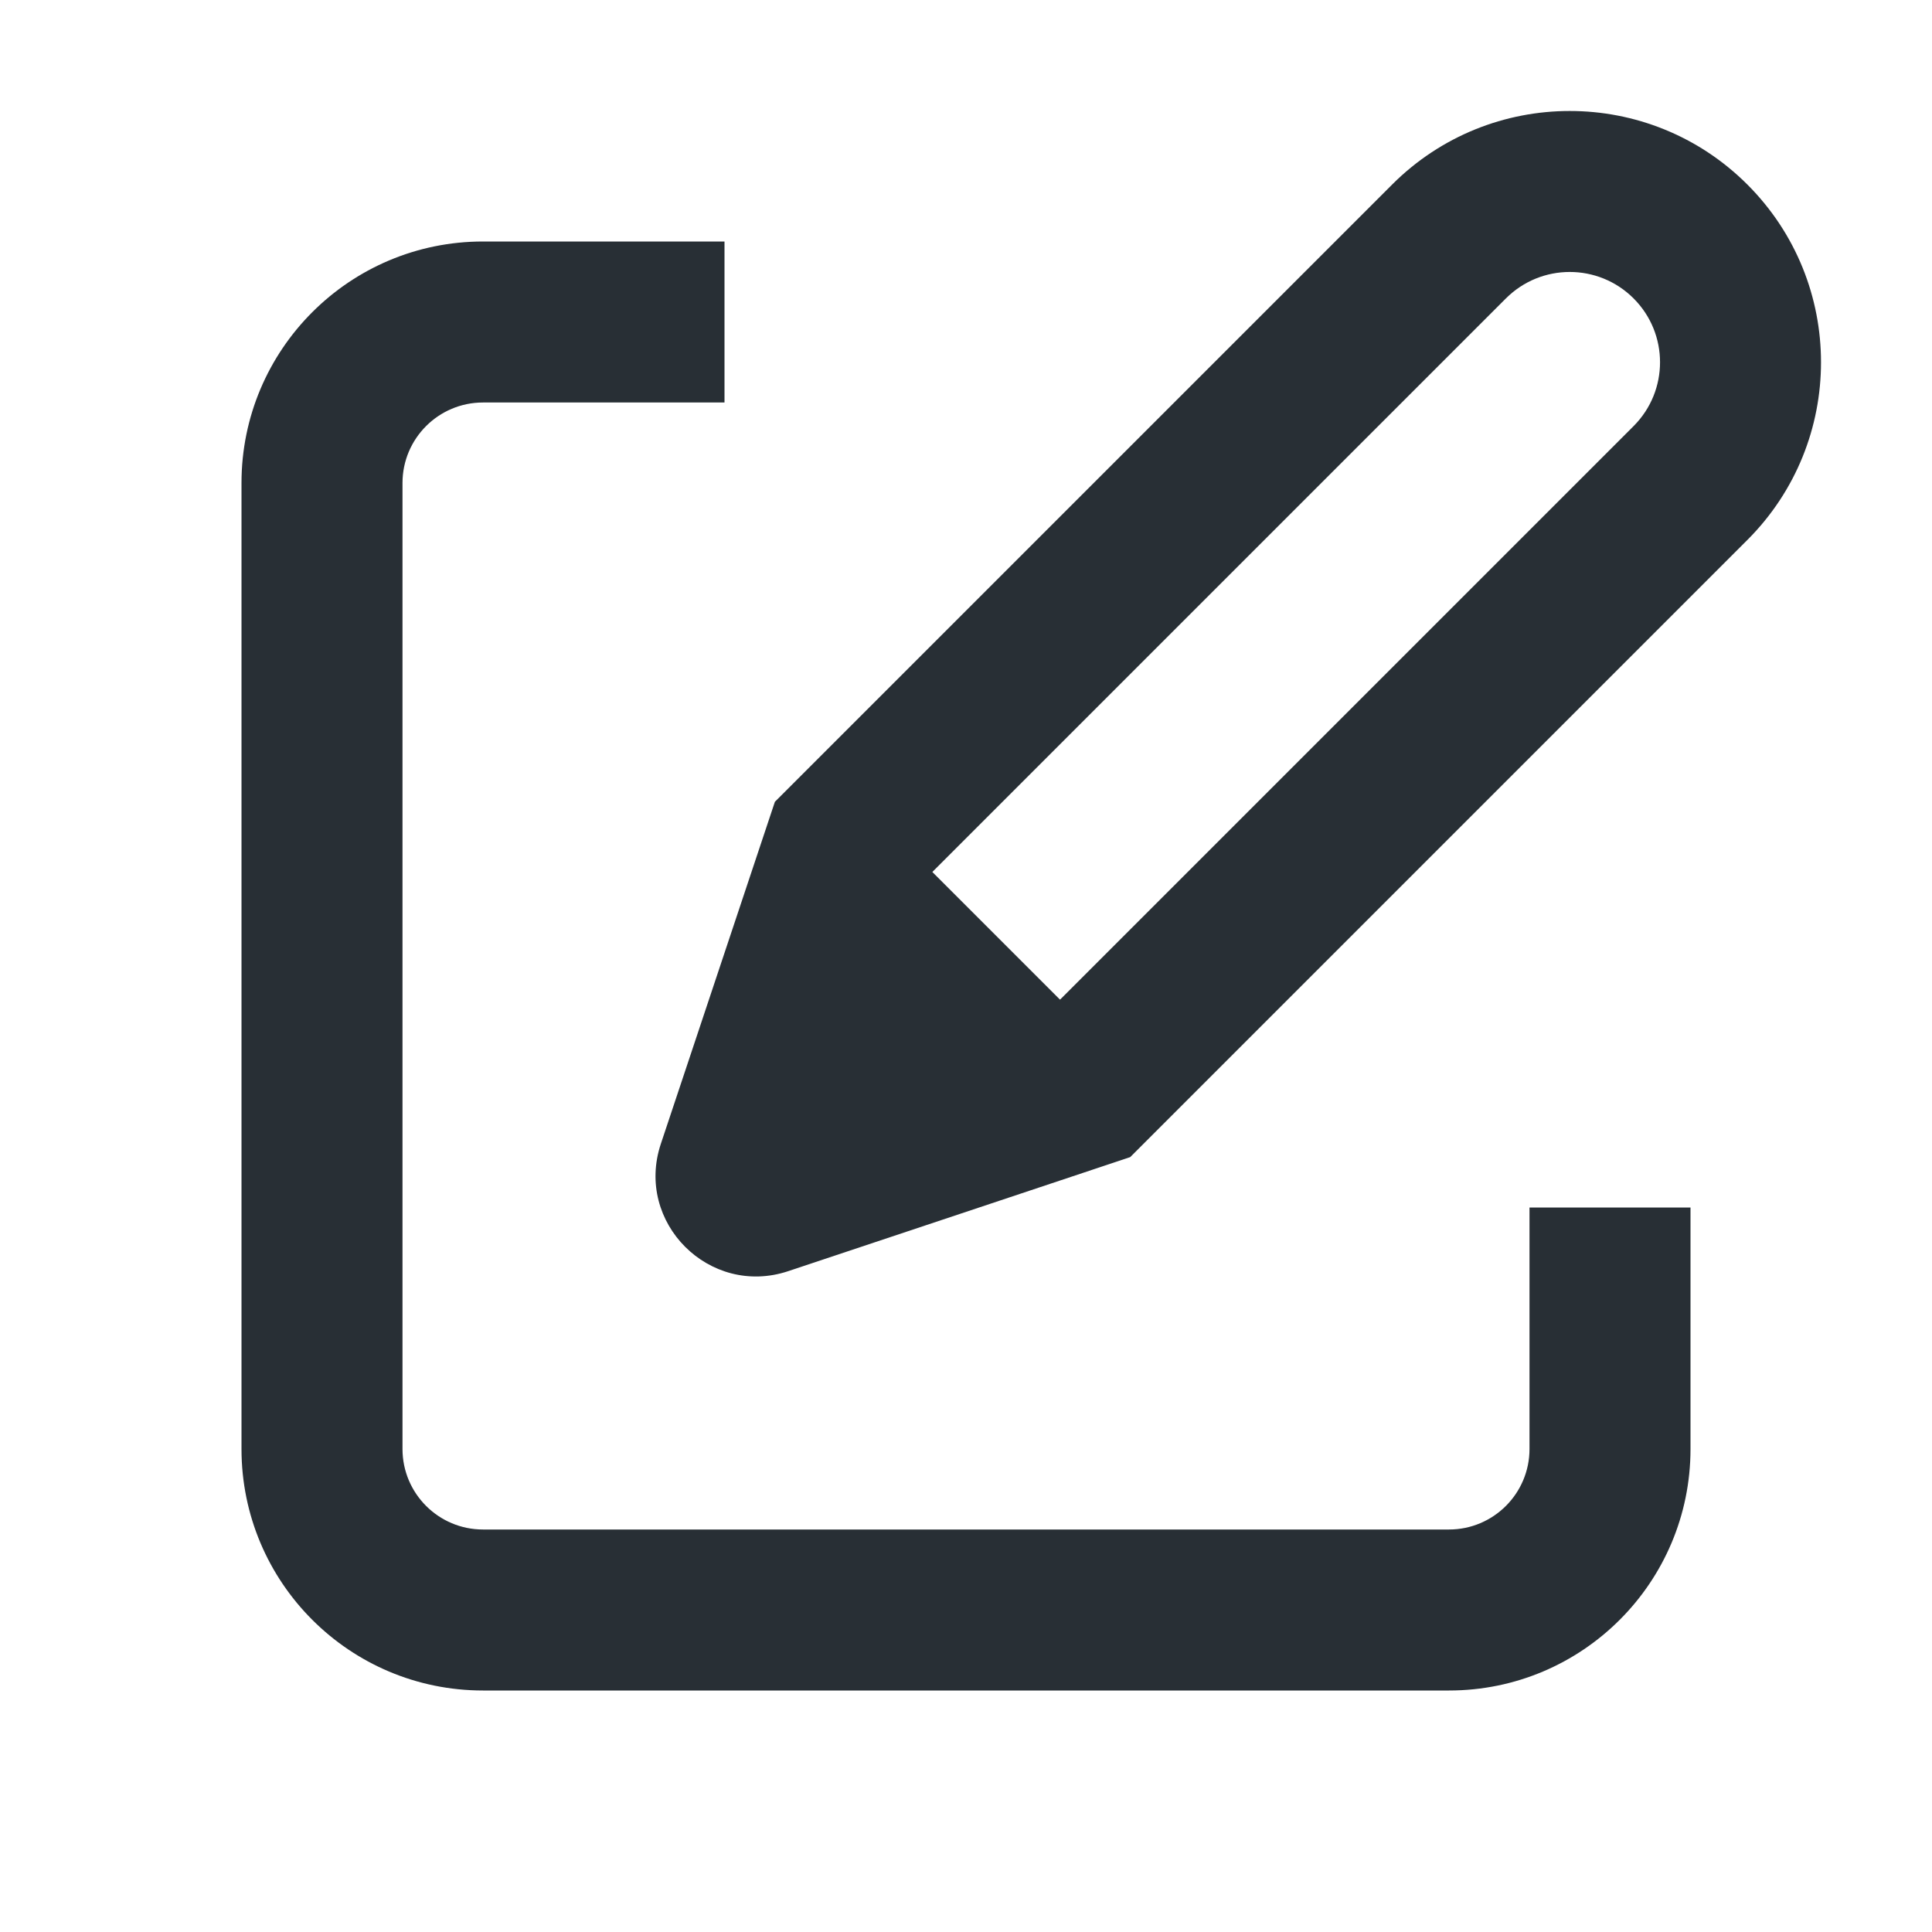
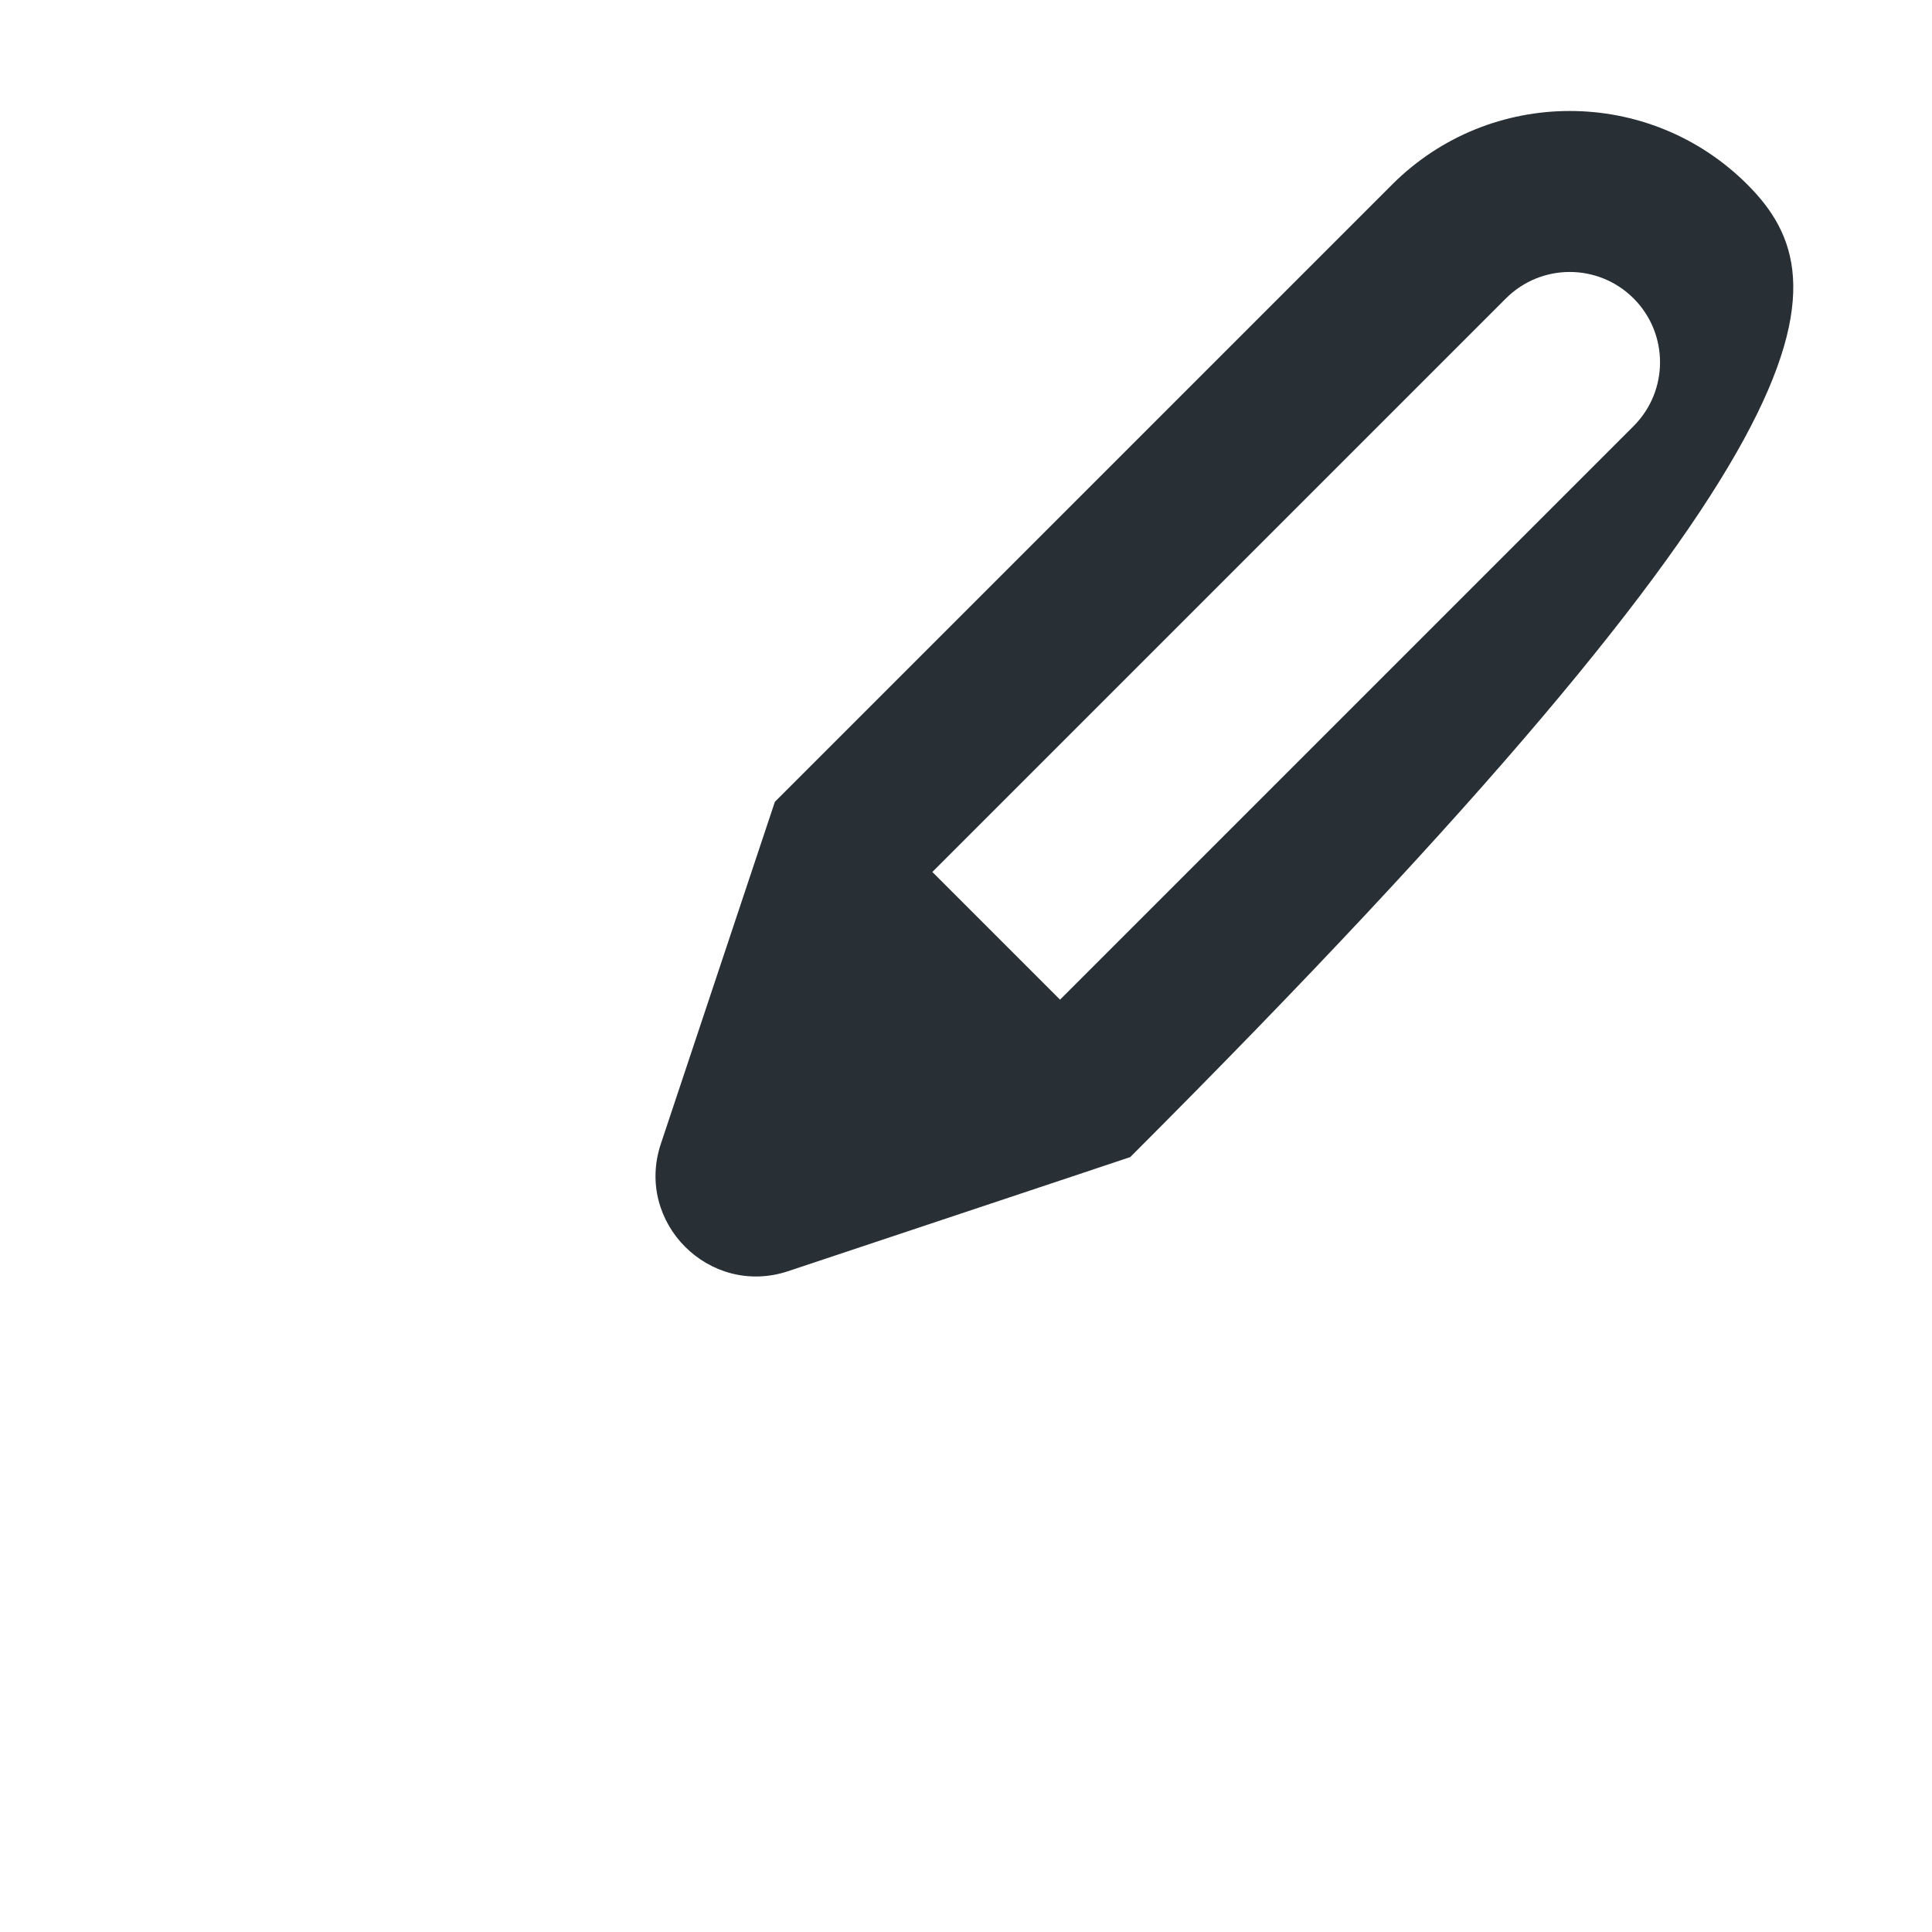
<svg xmlns="http://www.w3.org/2000/svg" width="24" height="24" viewBox="0 0 24 24" fill="none">
-   <path d="M6 3H9V5H6C5.448 5 5 5.448 5 6V18C5 18.552 5.448 19 6 19H18C18.552 19 19 18.552 19 18V15H21V18C21 19.657 19.657 21 18 21H6C4.343 21 3 19.657 3 18V6C3 4.343 4.343 3 6 3Z" fill="#282F35" />
-   <path fill-rule="evenodd" clip-rule="evenodd" d="M21.707 2.293C20.488 1.074 18.512 1.074 17.293 2.293L9.626 9.96L8.209 14.21C7.884 15.187 8.813 16.116 9.791 15.791L14.04 14.374L21.707 6.707C22.926 5.488 22.926 3.512 21.707 2.293ZM18.707 3.707C19.145 3.269 19.855 3.269 20.293 3.707C20.731 4.145 20.731 4.855 20.293 5.293L13.168 12.418L11.582 10.832L18.707 3.707Z" fill="#282F35" />
+   <path fill-rule="evenodd" clip-rule="evenodd" d="M21.707 2.293C20.488 1.074 18.512 1.074 17.293 2.293L9.626 9.96L8.209 14.21C7.884 15.187 8.813 16.116 9.791 15.791L14.04 14.374C22.926 5.488 22.926 3.512 21.707 2.293ZM18.707 3.707C19.145 3.269 19.855 3.269 20.293 3.707C20.731 4.145 20.731 4.855 20.293 5.293L13.168 12.418L11.582 10.832L18.707 3.707Z" fill="#282F35" />
</svg>